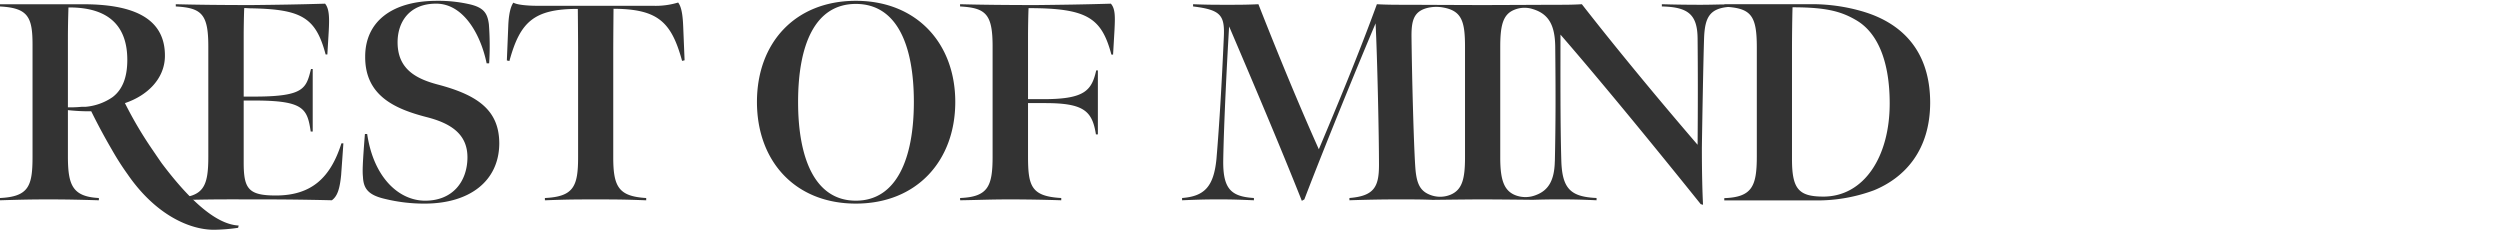
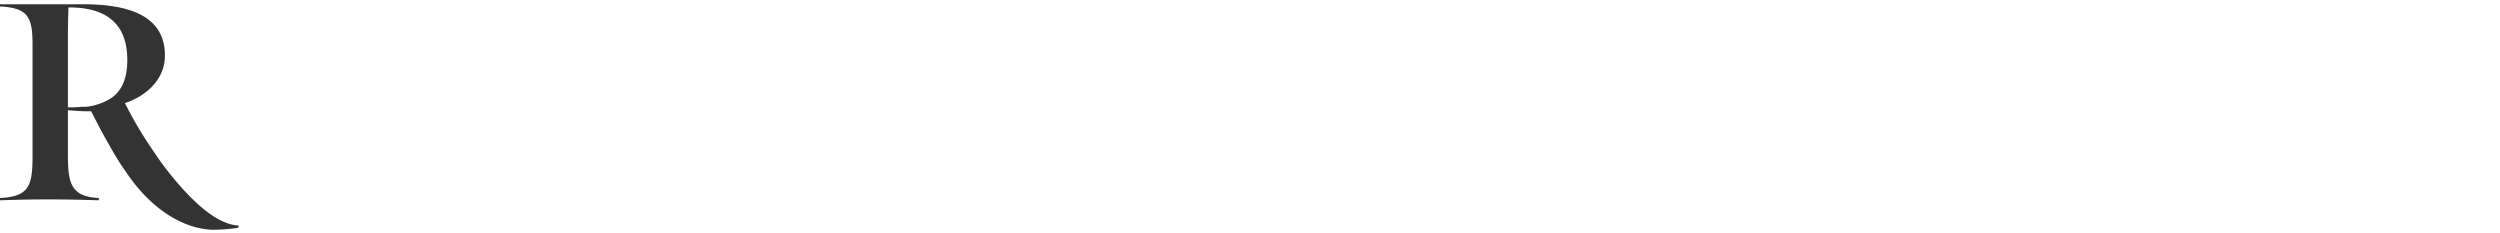
<svg xmlns="http://www.w3.org/2000/svg" width="301" height="28" fill="none">
-   <path d="M21.164 23.84c3.357-.135 3.917-1.389 3.917-4.987V5.596c0-3.867-.778-4.65-3.917-4.818V.509c2.512.067 5.77.101 9.127.101 3.083-.034 5.49-.067 8.847-.168.56.644.51 1.964.442 3.319l-.167 2.798h-.207c-1.187-4.477-2.916-5.456-9.055-5.557-.235 0-.476-.034-.744-.034-.034.47-.067 2.474-.067 3.252v7.409h1.527c5.73-.034 6-.98 6.576-3.319h.207v7.527h-.24c-.41-2.748-.846-3.7-6.543-3.733H29.34v7.466c0 3.15.56 3.967 3.866 3.967 4.27 0 6.576-2.104 7.902-6.279h.235c-.033.56-.235 3.29-.268 3.8-.174 1.763-.476 2.58-1.12 3.055a345.05 345.05 0 00-8.545-.106c-3.8 0-6.206-.033-10.246.106v-.274zm25.143.098c-2.03-.475-2.54-1.287-2.607-2.641-.073-.683-.04-1.679.235-5.16h.274c.778 5.26 3.828 8.025 6.984 8.025 3.29 0 5.036-2.272 5.087-5.12.05-2.849-1.937-4.192-4.953-4.953-3.8-.985-7.392-2.58-7.359-7.275C43.968 2.606 47.192.1 52.603.1c1.317-.017 2.632.12 3.917.409 1.763.403 2.171 1.119 2.34 2.406a33.38 33.38 0 01.033 4.712h-.302C57.874 4.134 55.804.44 52.513.44c-3.29 0-4.644 2.272-4.644 4.644 0 3.184 2.137 4.376 4.812 5.087 4.92 1.287 7.432 3.15 7.432 7.118-.034 4.51-3.565 7.225-8.987 7.225a19.84 19.84 0 01-4.819-.577zm19.296-.097c3.458-.168 4-1.387 4-4.919V6.26c0-1.528-.033-5.188-.033-5.188-5.288 0-6.95 1.556-8.237 6.273l-.308-.067.168-4.074c.04-1.186.207-2.305.616-2.882.56.308 2.03.375 2.882.375h13.9a9.357 9.357 0 003.056-.392c.442.56.56 1.68.61 2.882l.167 4.074-.302.067c-1.293-4.717-2.92-6.24-8.254-6.273 0 0-.033 3.66-.033 5.188v12.714c0 3.565.677 4.684 3.967 4.885v.275c-2.714-.107-3.833-.107-6.156-.107-2.17 0-3.29 0-6.038.107l-.005-.275zm25.534-11.566c0-7.14 4.617-12.177 11.909-12.177 7.291 0 11.969 5.086 11.969 12.177 0 7.09-4.644 12.238-11.969 12.238-7.326 0-11.909-5.12-11.909-12.238zm18.892 0c0-6.816-2.025-11.802-6.983-11.802-4.959 0-6.956 4.986-6.956 11.802s2.037 11.886 6.956 11.886c4.918 0 6.983-5.104 6.983-11.886zm5.563 11.565c3.358-.135 3.917-1.389 3.917-4.987V5.596c0-3.867-.783-4.65-3.917-4.818V.509c2.474.067 5.798.101 9.155.101 3.017-.034 5.641-.067 8.999-.168.559.61.509 1.679.442 3.117l-.174 3.016h-.201C132.627 2.138 130.897.98 123.841.98c-.034.47-.067 2.541-.067 3.392v7.566h2.104c4.712-.034 5.562-1.053 6.105-3.459h.201v7.7h-.235c-.442-2.798-1.427-3.766-6.105-3.766h-2.07v6.34c0 3.632.341 4.886 4.001 5.087v.274a188.878 188.878 0 00-6.24-.106c-2.272 0-3.794.073-5.932.106l-.011-.274zm108.81-22.42a21.7 21.7 0 00-6.676-.912h-10.112v.028c-.789 0-1.645.039-2.848.039-1.965 0-3.593-.034-4.679-.067v.268c3.185.068 4.27.985 4.304 3.834.039 3.626.039 8.545 0 12.82-4.337-5.036-9.514-11.259-13.934-16.922-1.086.067-2.037.067-3.089.067-.756 0-7.275.034-8.876.034-1.819 0-8.276-.034-9.323-.034-1.046 0-2.205 0-3.391-.067-2.171 5.965-4.885 12.479-6.99 17.465-2.372-5.294-4.846-11.293-7.274-17.465-1.388.067-2.474.067-3.694.067-1.46 0-2.512 0-4.174-.067v.268c3.391.409 3.833 1.086 3.699 3.767-.235 5.288-.51 10.173-.885 14.617-.335 3.357-1.488 4.476-4.135 4.678v.274c1.763-.073 2.647-.106 4.41-.106 1.762 0 2.406.033 4.236.106v-.274c-2.742-.168-3.727-1.086-3.694-4.477.068-4.376.476-12.446.711-16.178 2.798 6.547 6.24 14.65 8.752 20.996l.303-.173c2.546-6.643 6.446-16.173 8.578-21.193.207 4.136.409 13.464.409 17.057 0 2.647-.61 3.733-3.559 3.968v.274c2.171-.073 3.917-.106 6.105-.106 1.332 0 2.541 0 3.917.056 0 0 4.388-.056 5.971-.056 1.752 0 6.106.05 6.106.05a94.772 94.772 0 013.212-.05c1.863 0 2.798.033 4.443.106v-.274c-3.123-.135-4.136-1.12-4.242-4.477-.134-4.611-.101-10.683-.101-15.193 5.037 5.803 11.635 13.872 16.889 20.414l.274.073c-.072-1.427-.139-3.666-.139-6.855.033-2.407.173-10.717.274-13.43.123-2.206.632-3.33 2.904-3.532 2.798.23 3.436 1.18 3.436 4.852v13.128c0 3.598-.559 4.919-3.917 5.037v.274h10.918c2.43.037 4.846-.379 7.124-1.226 3.766-1.555 6.748-4.88 6.748-10.576-.016-5.955-3.139-9.43-7.991-10.907zm-48.014 17.499c0 2.568-.313 3.917-1.735 4.521a3.301 3.301 0 01-2.518 0c-1.27-.509-1.623-1.522-1.746-3.503-.168-2.647-.375-9.798-.442-15.36-.028-1.993.196-3.196 1.931-3.627a4.62 4.62 0 011.919-.04c2.239.415 2.591 1.741 2.591 4.752v13.257zm10.812.51c-.051 2.288-.767 3.502-2.289 4.062-.8.316-1.69.316-2.49 0-1.377-.56-1.791-1.914-1.791-4.516V5.662c0-2.535.296-3.917 1.679-4.477a3.228 3.228 0 012.21-.1c2.004.592 2.703 2.03 2.731 4.566.056 5.3.056 9.099-.045 13.777h-.005zm32.317 4.24c-2.983 0-3.761-.95-3.761-4.51V5.73c0-1.427.034-3.917.067-4.852 3.968 0 5.798.476 7.561 1.494 2.798 1.562 4.135 5.221 4.135 10.073.006 6.408-3.078 11.226-7.997 11.226h-.005z" fill="#333" />
  <path d="M19.519 19.717c-.145-.19-.957-1.388-1.293-1.88a47.143 47.143 0 01-3.184-5.423c2.742-.918 4.746-2.95 4.813-5.563.1-4.952-4.31-6.34-9.866-6.34H0V.78c3.391.173 3.917 1.287 3.917 4.61v13.465c0 3.531-.442 4.818-3.917 4.986v.274c2.34-.072 3.626-.106 5.798-.106 2.305 0 3.699.034 6.105.106v-.274c-3.19-.168-3.727-1.561-3.727-5.036v-5.546a23.3 23.3 0 002.68.14h.13a73.108 73.108 0 002.478 4.611c.56.99 1.17 1.95 1.83 2.876l.045.062c3.357 4.896 7.465 6.715 10.414 6.715.976-.013 1.95-.091 2.916-.235l.067-.274c-2.95-.146-6.279-3.548-9.217-7.437zM8.176 12.923V4.814c0-1.628.033-2.848.067-3.917 5.036-.033 7.085 2.412 7.085 6.313 0 2.065-.56 3.559-1.763 4.476a6.715 6.715 0 01-3.302 1.176h-.459a14.04 14.04 0 01-1.628.061z" fill="#333" />
</svg>